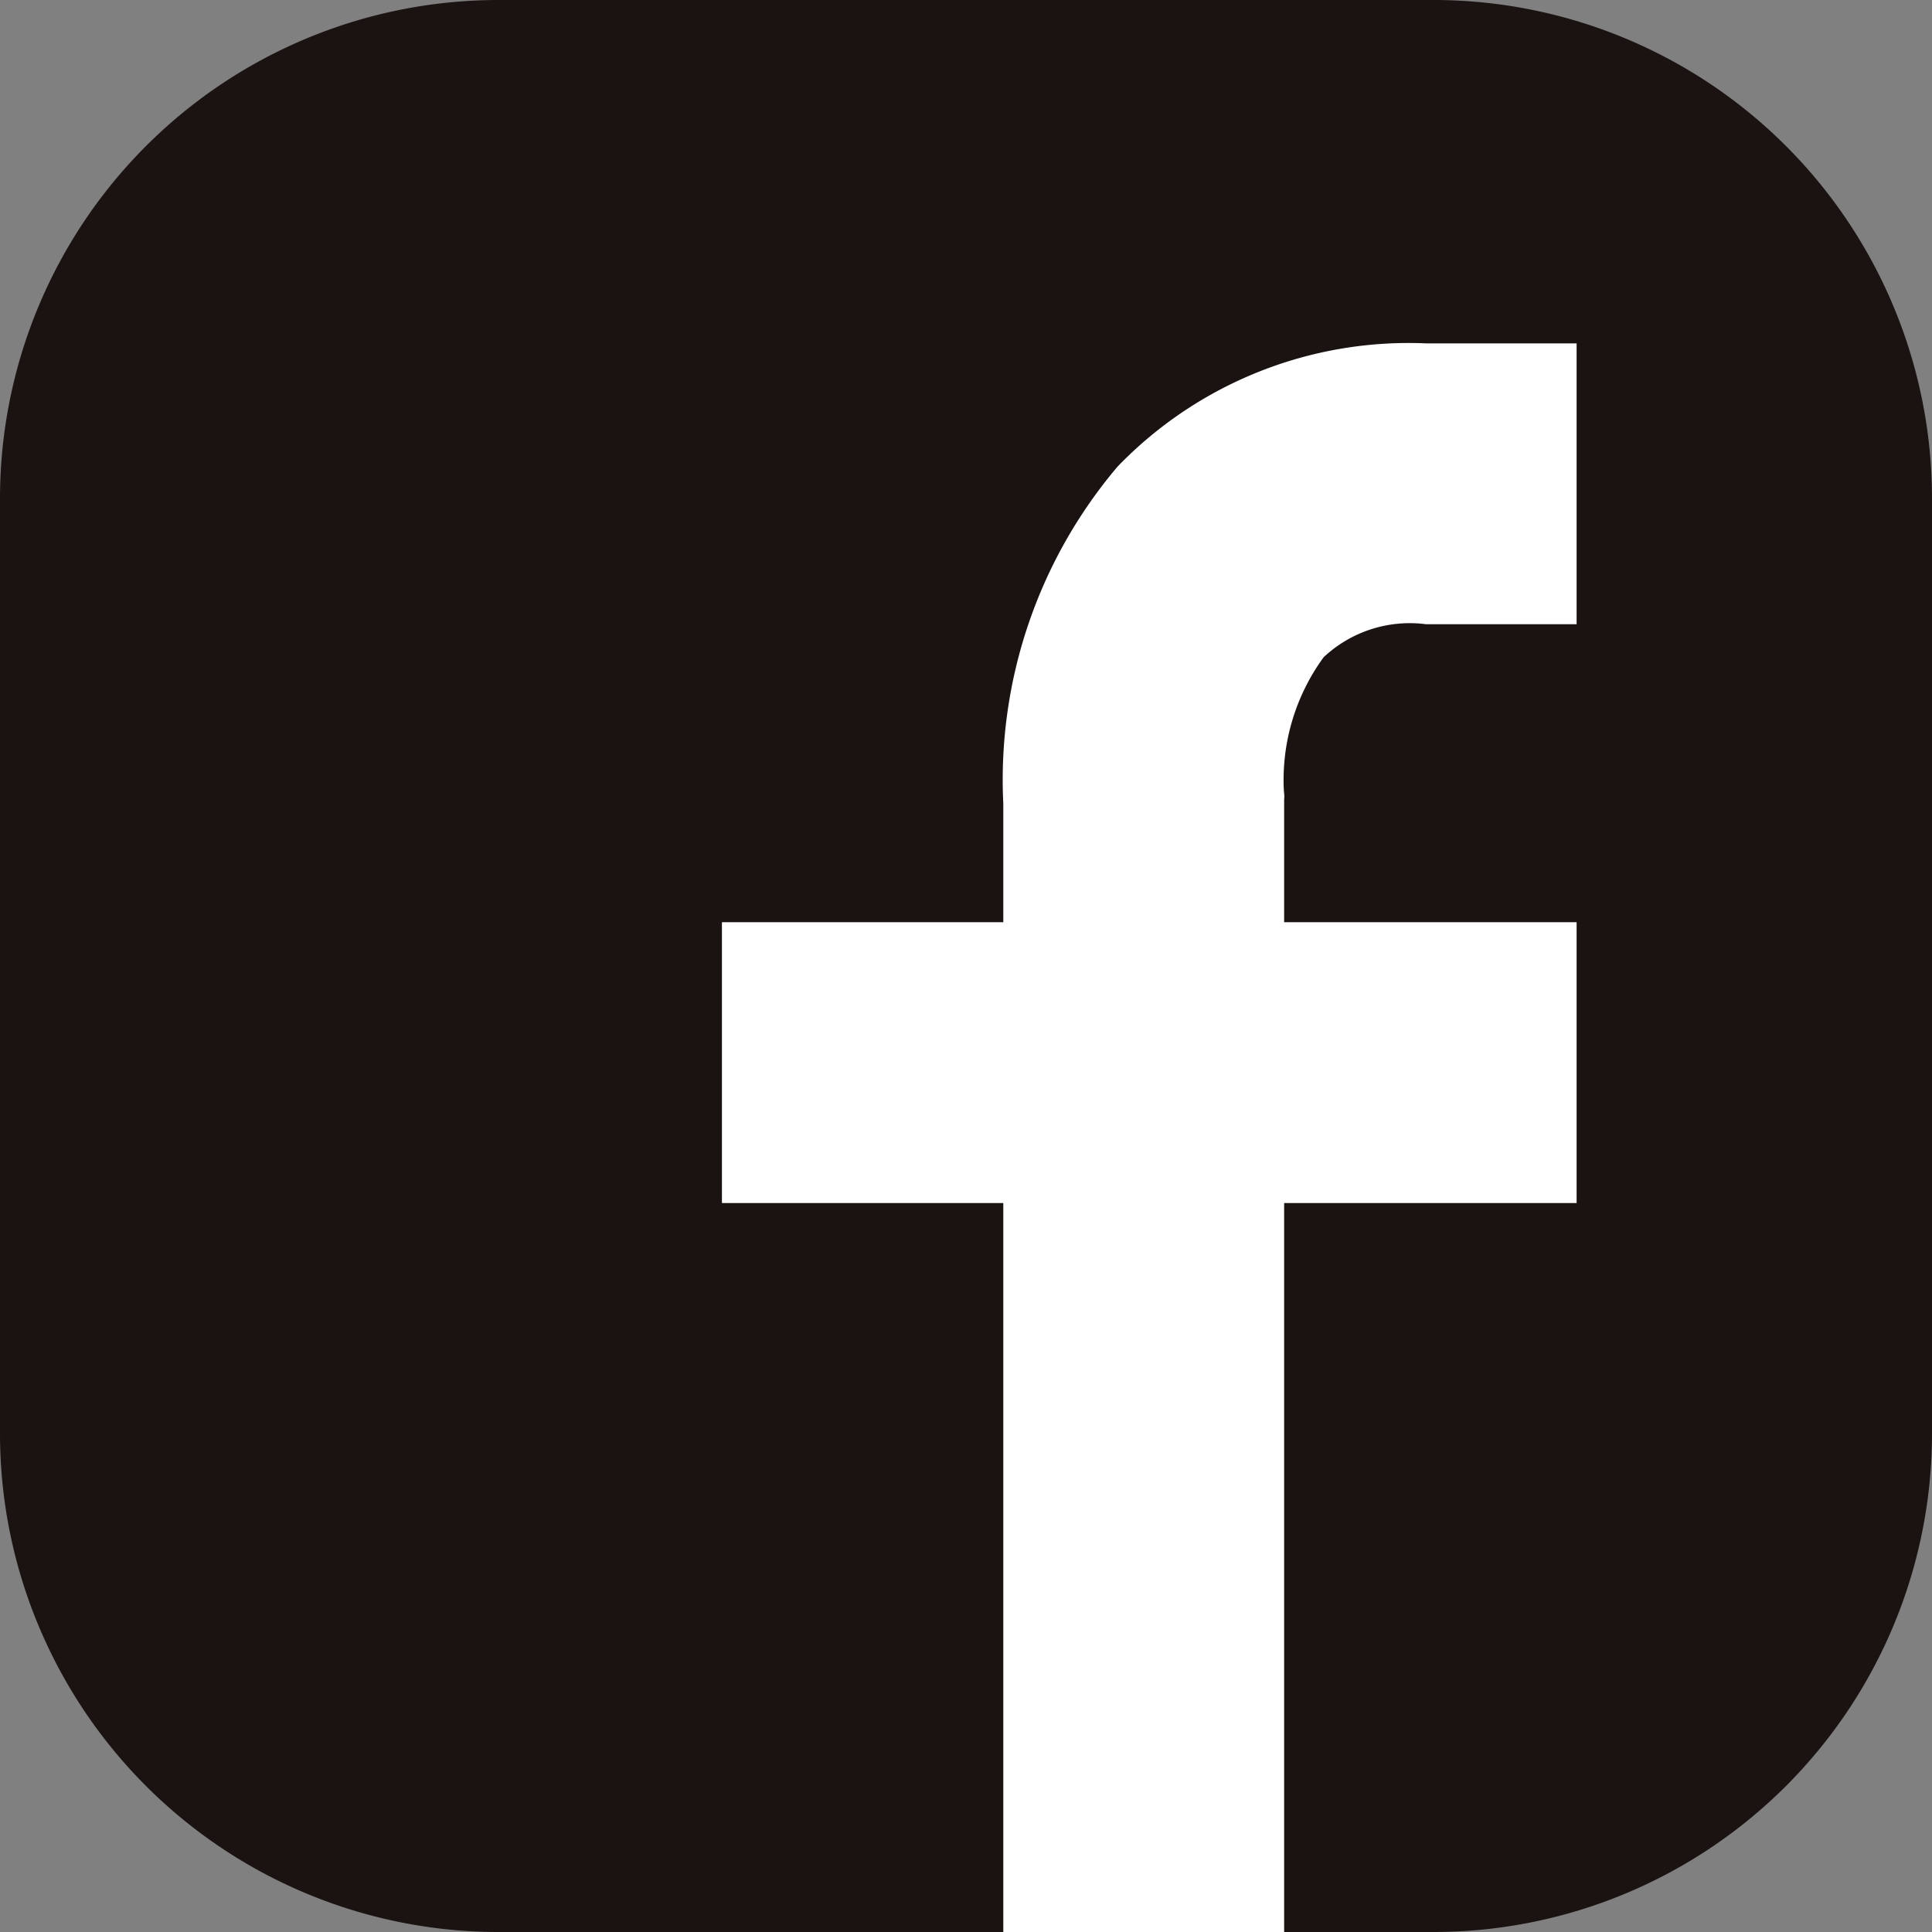
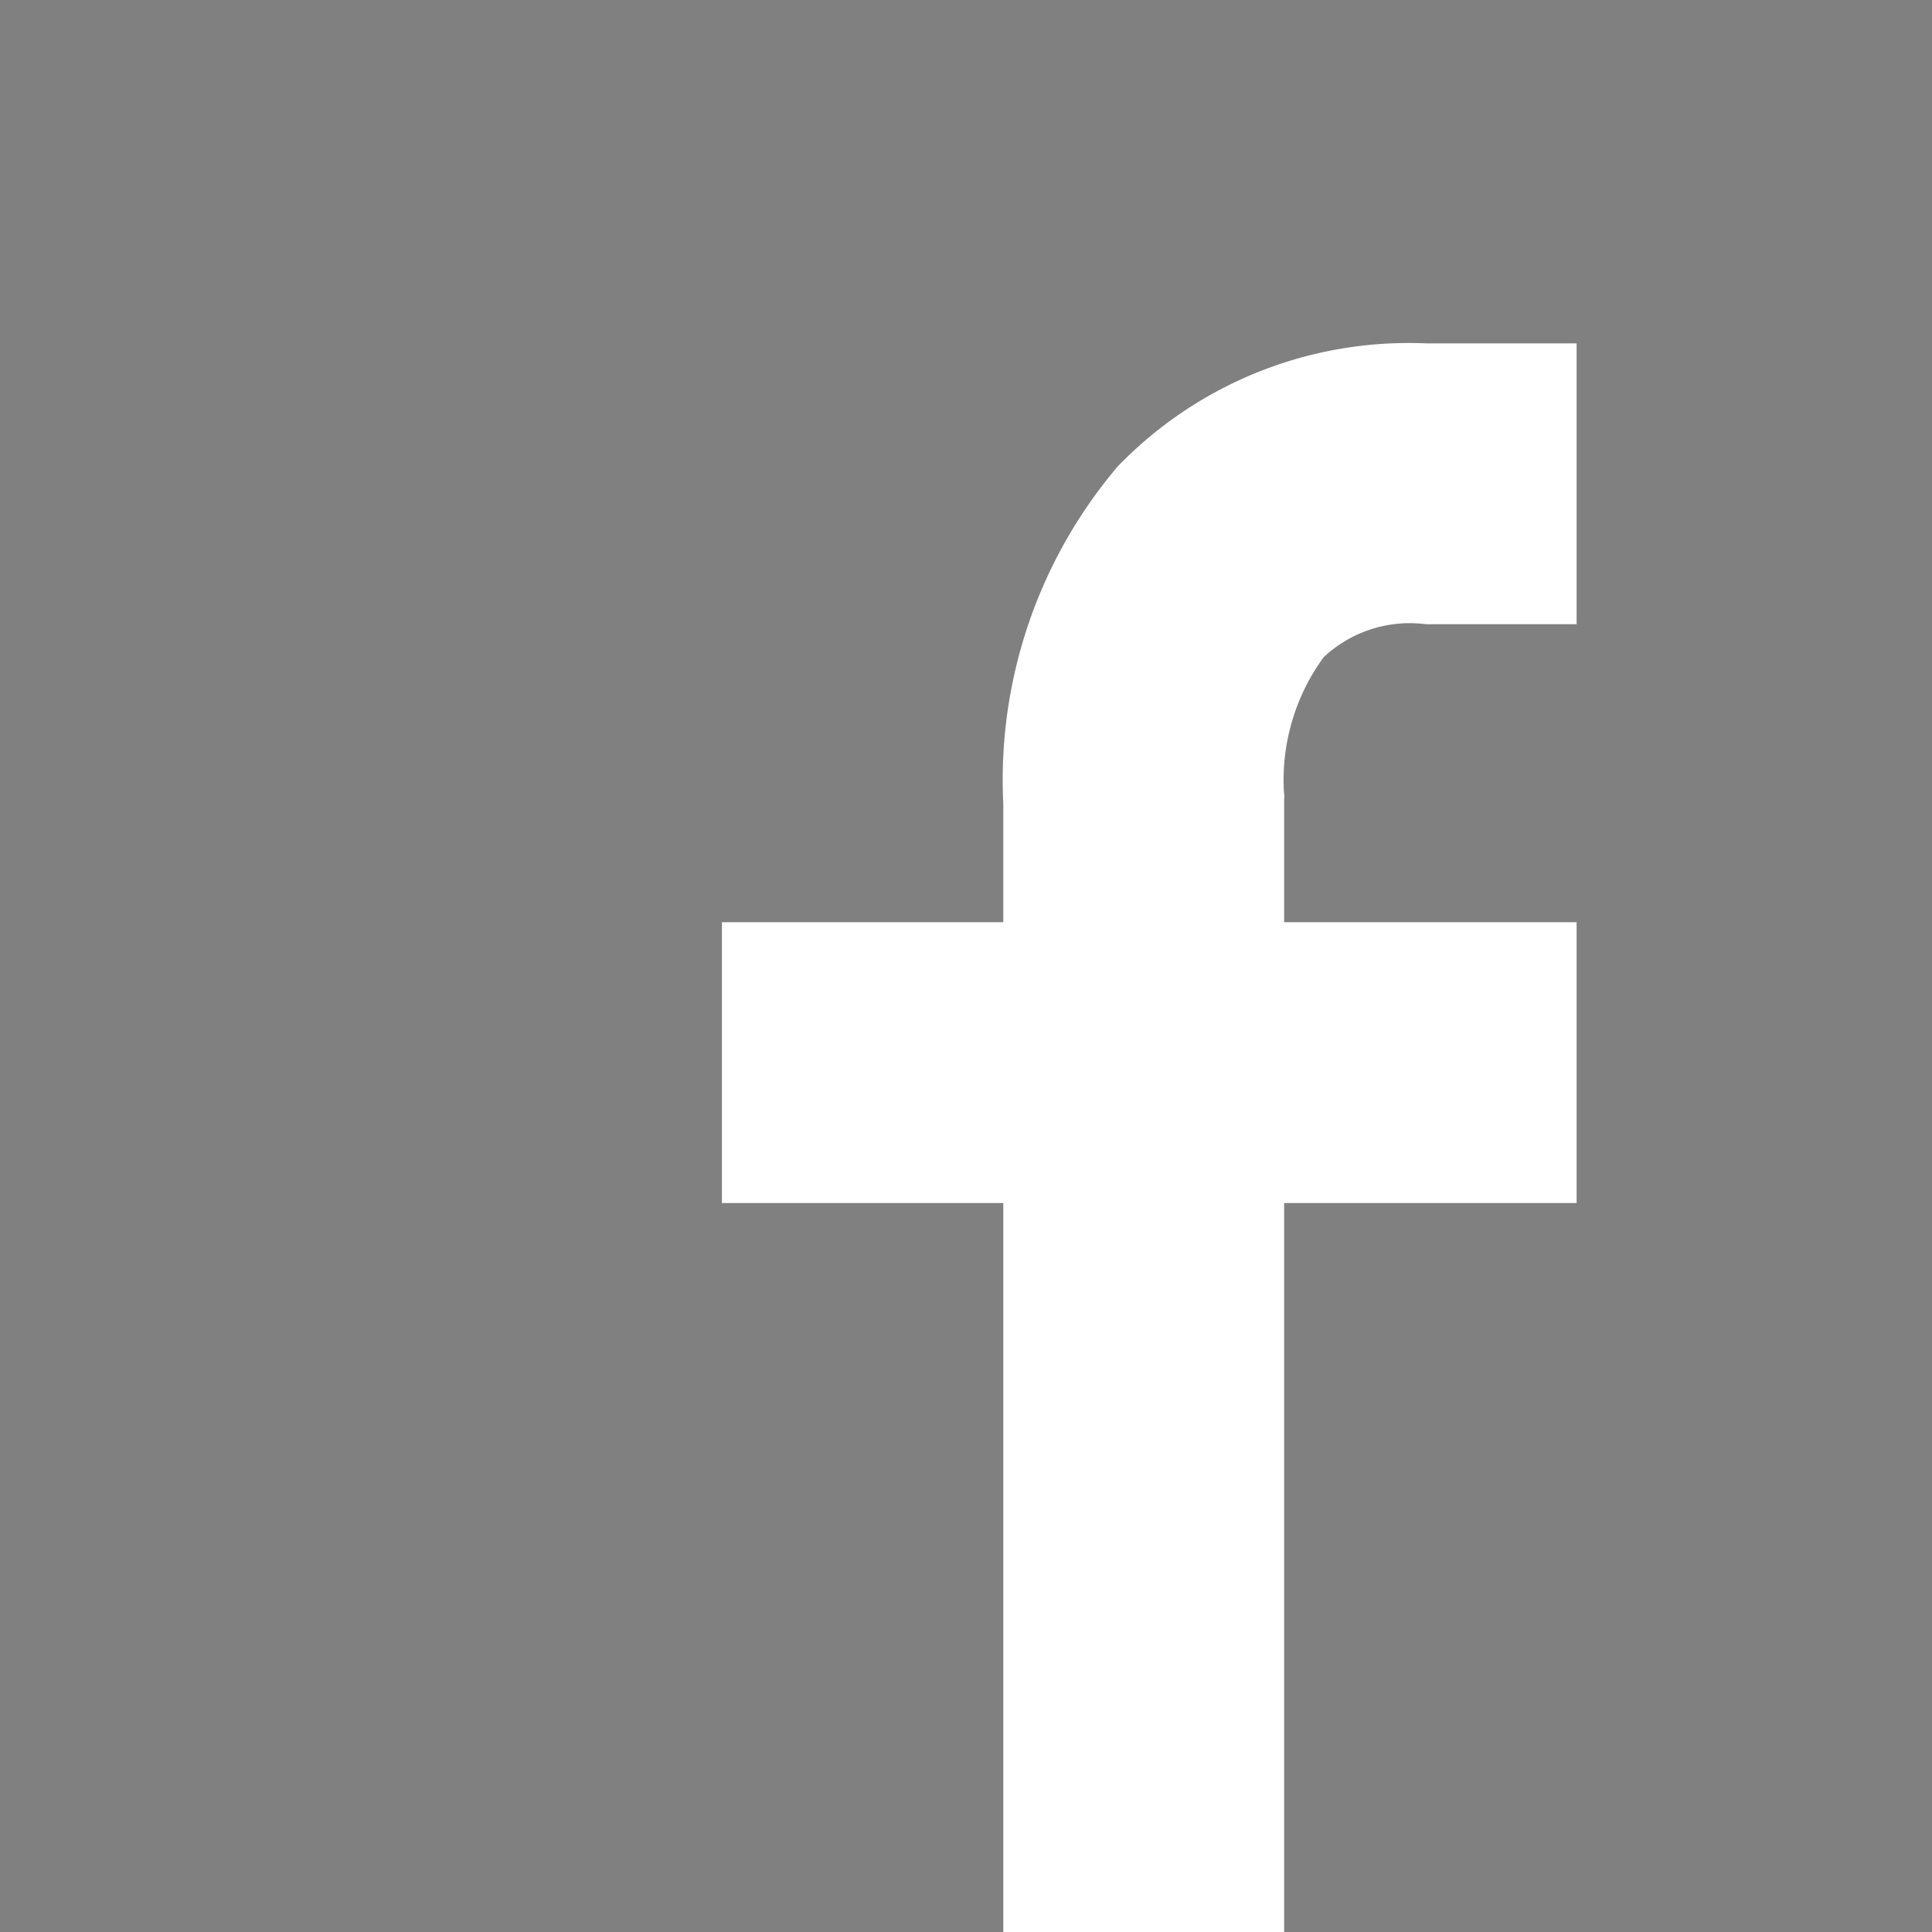
<svg xmlns="http://www.w3.org/2000/svg" width="43.718" height="43.718" viewBox="0 0 43.718 43.718">
  <rect x="0" y="0" width="43.718" height="43.718" fill="#808080" stroke="none" />
  <g id="グループ_977" data-name="グループ 977" transform="translate(-955.027 -9282.141)">
-     <path id="パス_1433" data-name="パス 1433" d="M344.408,43.718H323.226A11.28,11.28,0,0,1,311.958,32.45V11.268A11.281,11.281,0,0,1,323.226,0h21.182a11.281,11.281,0,0,1,11.268,11.268V32.45a11.28,11.28,0,0,1-11.268,11.268" transform="translate(643.069 9282.141)" fill="#1a1311" />
    <path id="パス_1434" data-name="パス 1434" d="M407.844,44.382h3.405V38.027h-3.405a9.153,9.153,0,0,0-6.984,2.79,10.963,10.963,0,0,0-2.584,7.625v2.683h-6.367V57.48h6.367V73.975h6.355V57.48h6.618V51.125h-6.618v-2.77l.005-.084-.012-.134a4.712,4.712,0,0,1,.9-3.007,2.847,2.847,0,0,1,2.316-.748" transform="translate(579.454 9251.884)" fill="#fff" />
  </g>
</svg>